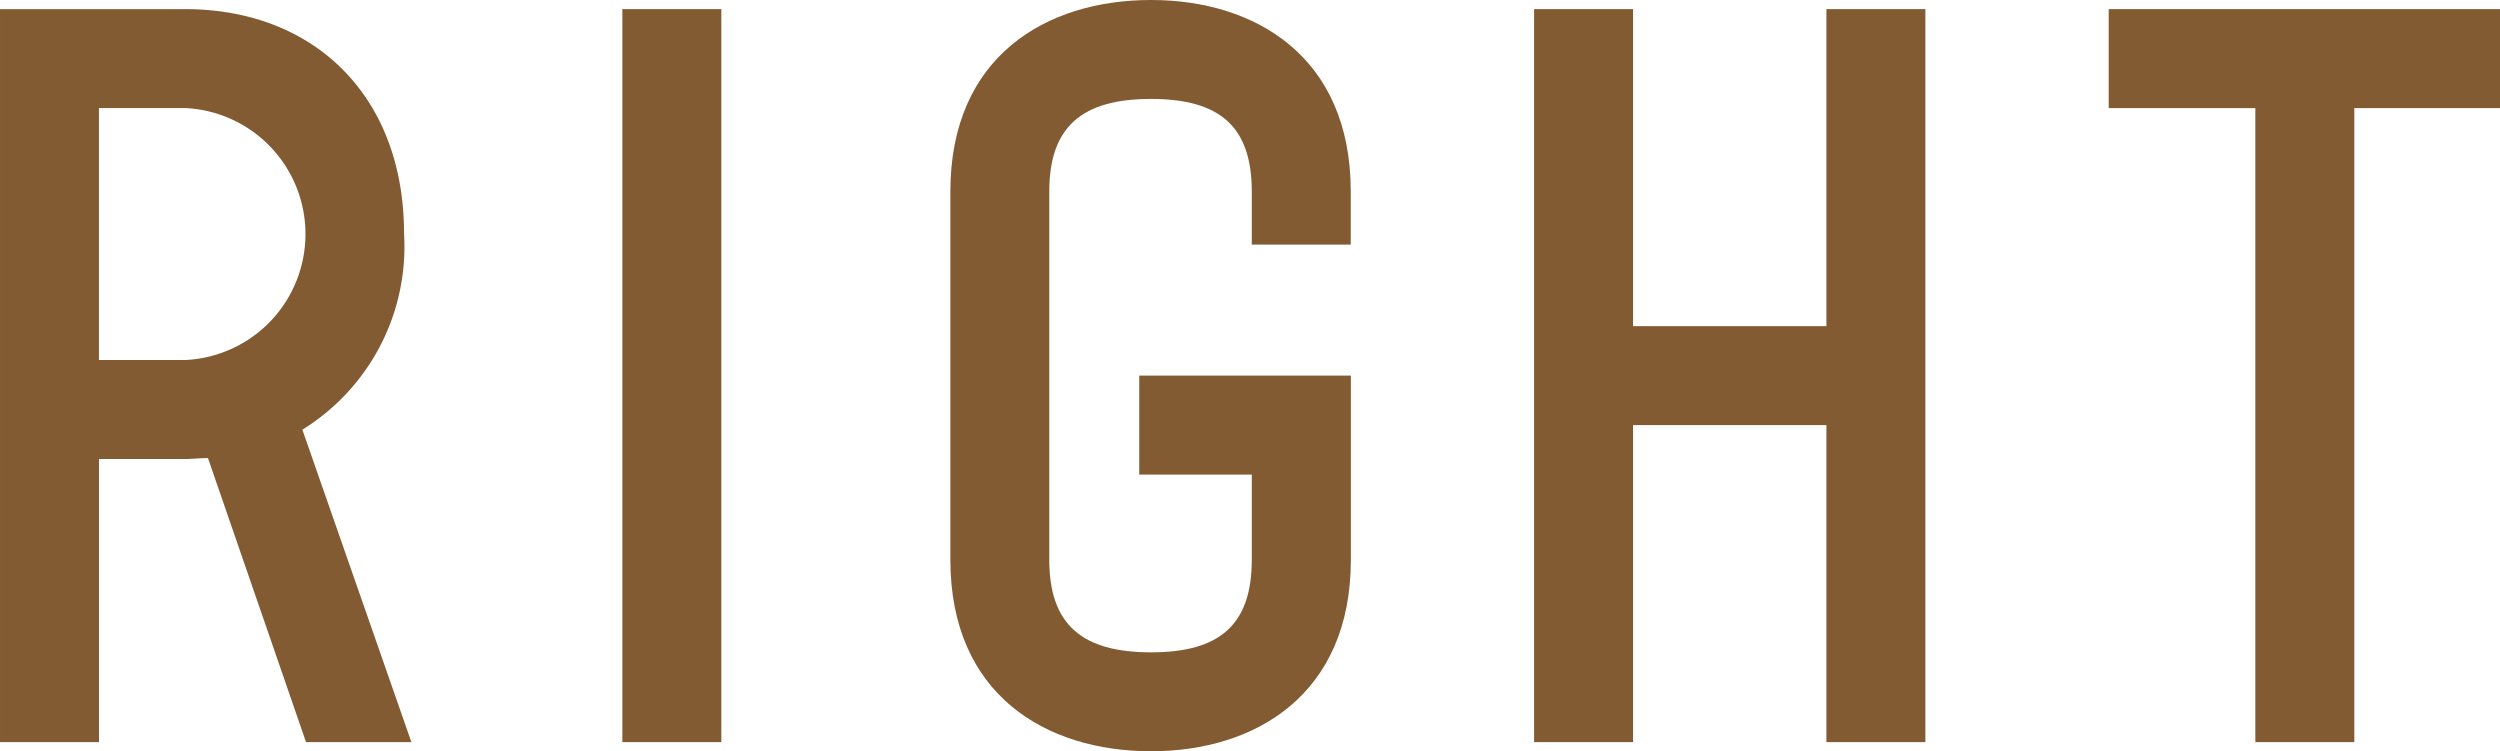
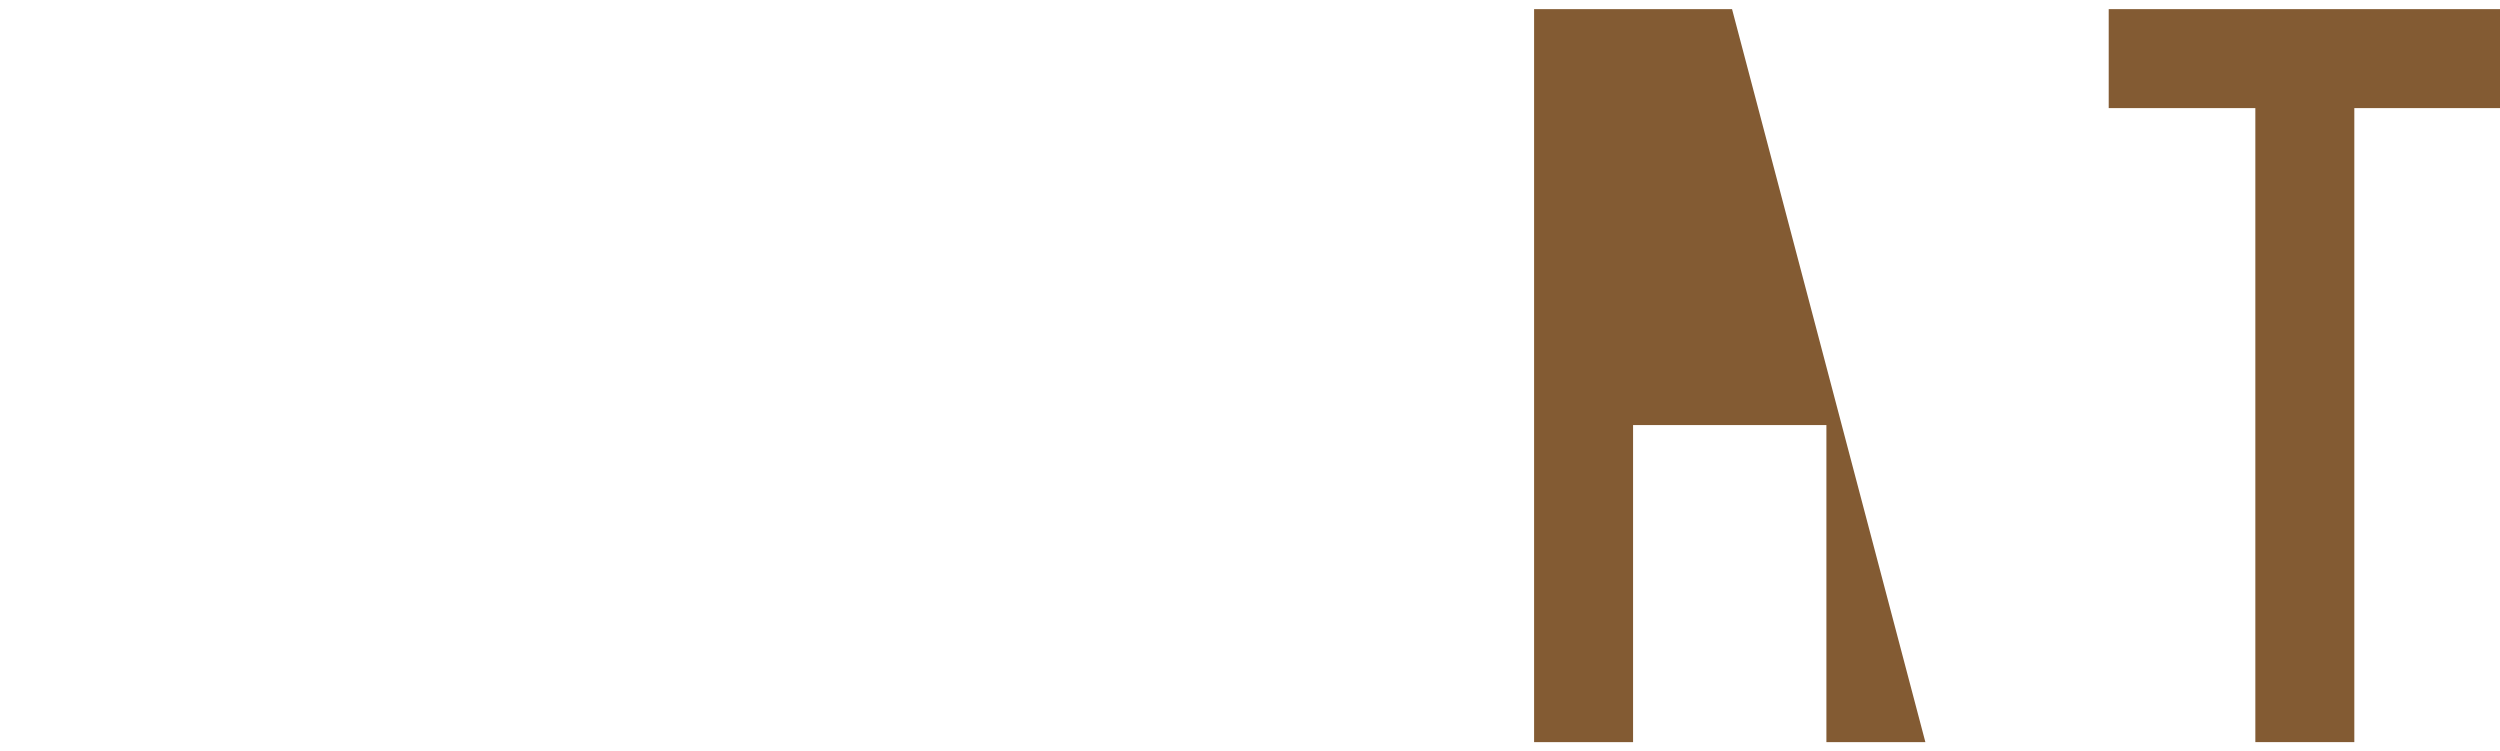
<svg xmlns="http://www.w3.org/2000/svg" width="68.197" height="20.494" viewBox="0 0 68.197 20.494">
  <g id="ico_right" transform="translate(-726.523 -1317.012)">
    <g id="グループ_3346" data-name="グループ 3346">
-       <path id="パス_7392" data-name="パス 7392" d="M734.771,1328.733l2.974,8.523h-2.874l-2.675-7.748c-.224,0-.425.025-.624.025h-2.349v7.723h-2.7v-19.995h5.049c3.524,0,5.973,2.375,5.973,6.124A5.87,5.87,0,0,1,734.771,1328.733Zm-3.2-1.9a3.44,3.44,0,0,0,0-6.873h-2.349v6.873Z" fill="#835b33" />
-       <path id="パス_7393" data-name="パス 7393" d="M743.5,1337.256v-19.995h2.7v19.995Z" fill="#835b33" />
-       <path id="パス_7394" data-name="パス 7394" d="M752.448,1332.282v-10.047c0-3.674,2.6-5.223,5.474-5.223,2.849,0,5.448,1.549,5.448,5.223v1.45h-2.7v-1.45c0-1.775-.875-2.524-2.749-2.524s-2.775.749-2.775,2.524v10.047c0,1.775.9,2.525,2.775,2.525s2.749-.75,2.749-2.525v-2.324H757.6v-2.7h5.773v5.023c0,3.675-2.6,5.224-5.448,5.224C755.047,1337.506,752.448,1335.957,752.448,1332.282Z" fill="#835b33" />
-       <path id="パス_7395" data-name="パス 7395" d="M779.045,1337.256h-2.7v-8.648h-5.274v8.648h-2.7v-19.995h2.7v8.648h5.274v-8.648h2.7Z" fill="#835b33" />
+       <path id="パス_7395" data-name="パス 7395" d="M779.045,1337.256h-2.7v-8.648h-5.274v8.648h-2.7v-19.995h2.7v8.648v-8.648h2.7Z" fill="#835b33" />
      <path id="パス_7396" data-name="パス 7396" d="M790.746,1337.256h-2.7v-17.295h-4v-2.7H794.72v2.7h-3.974Z" fill="#835b33" />
    </g>
  </g>
</svg>